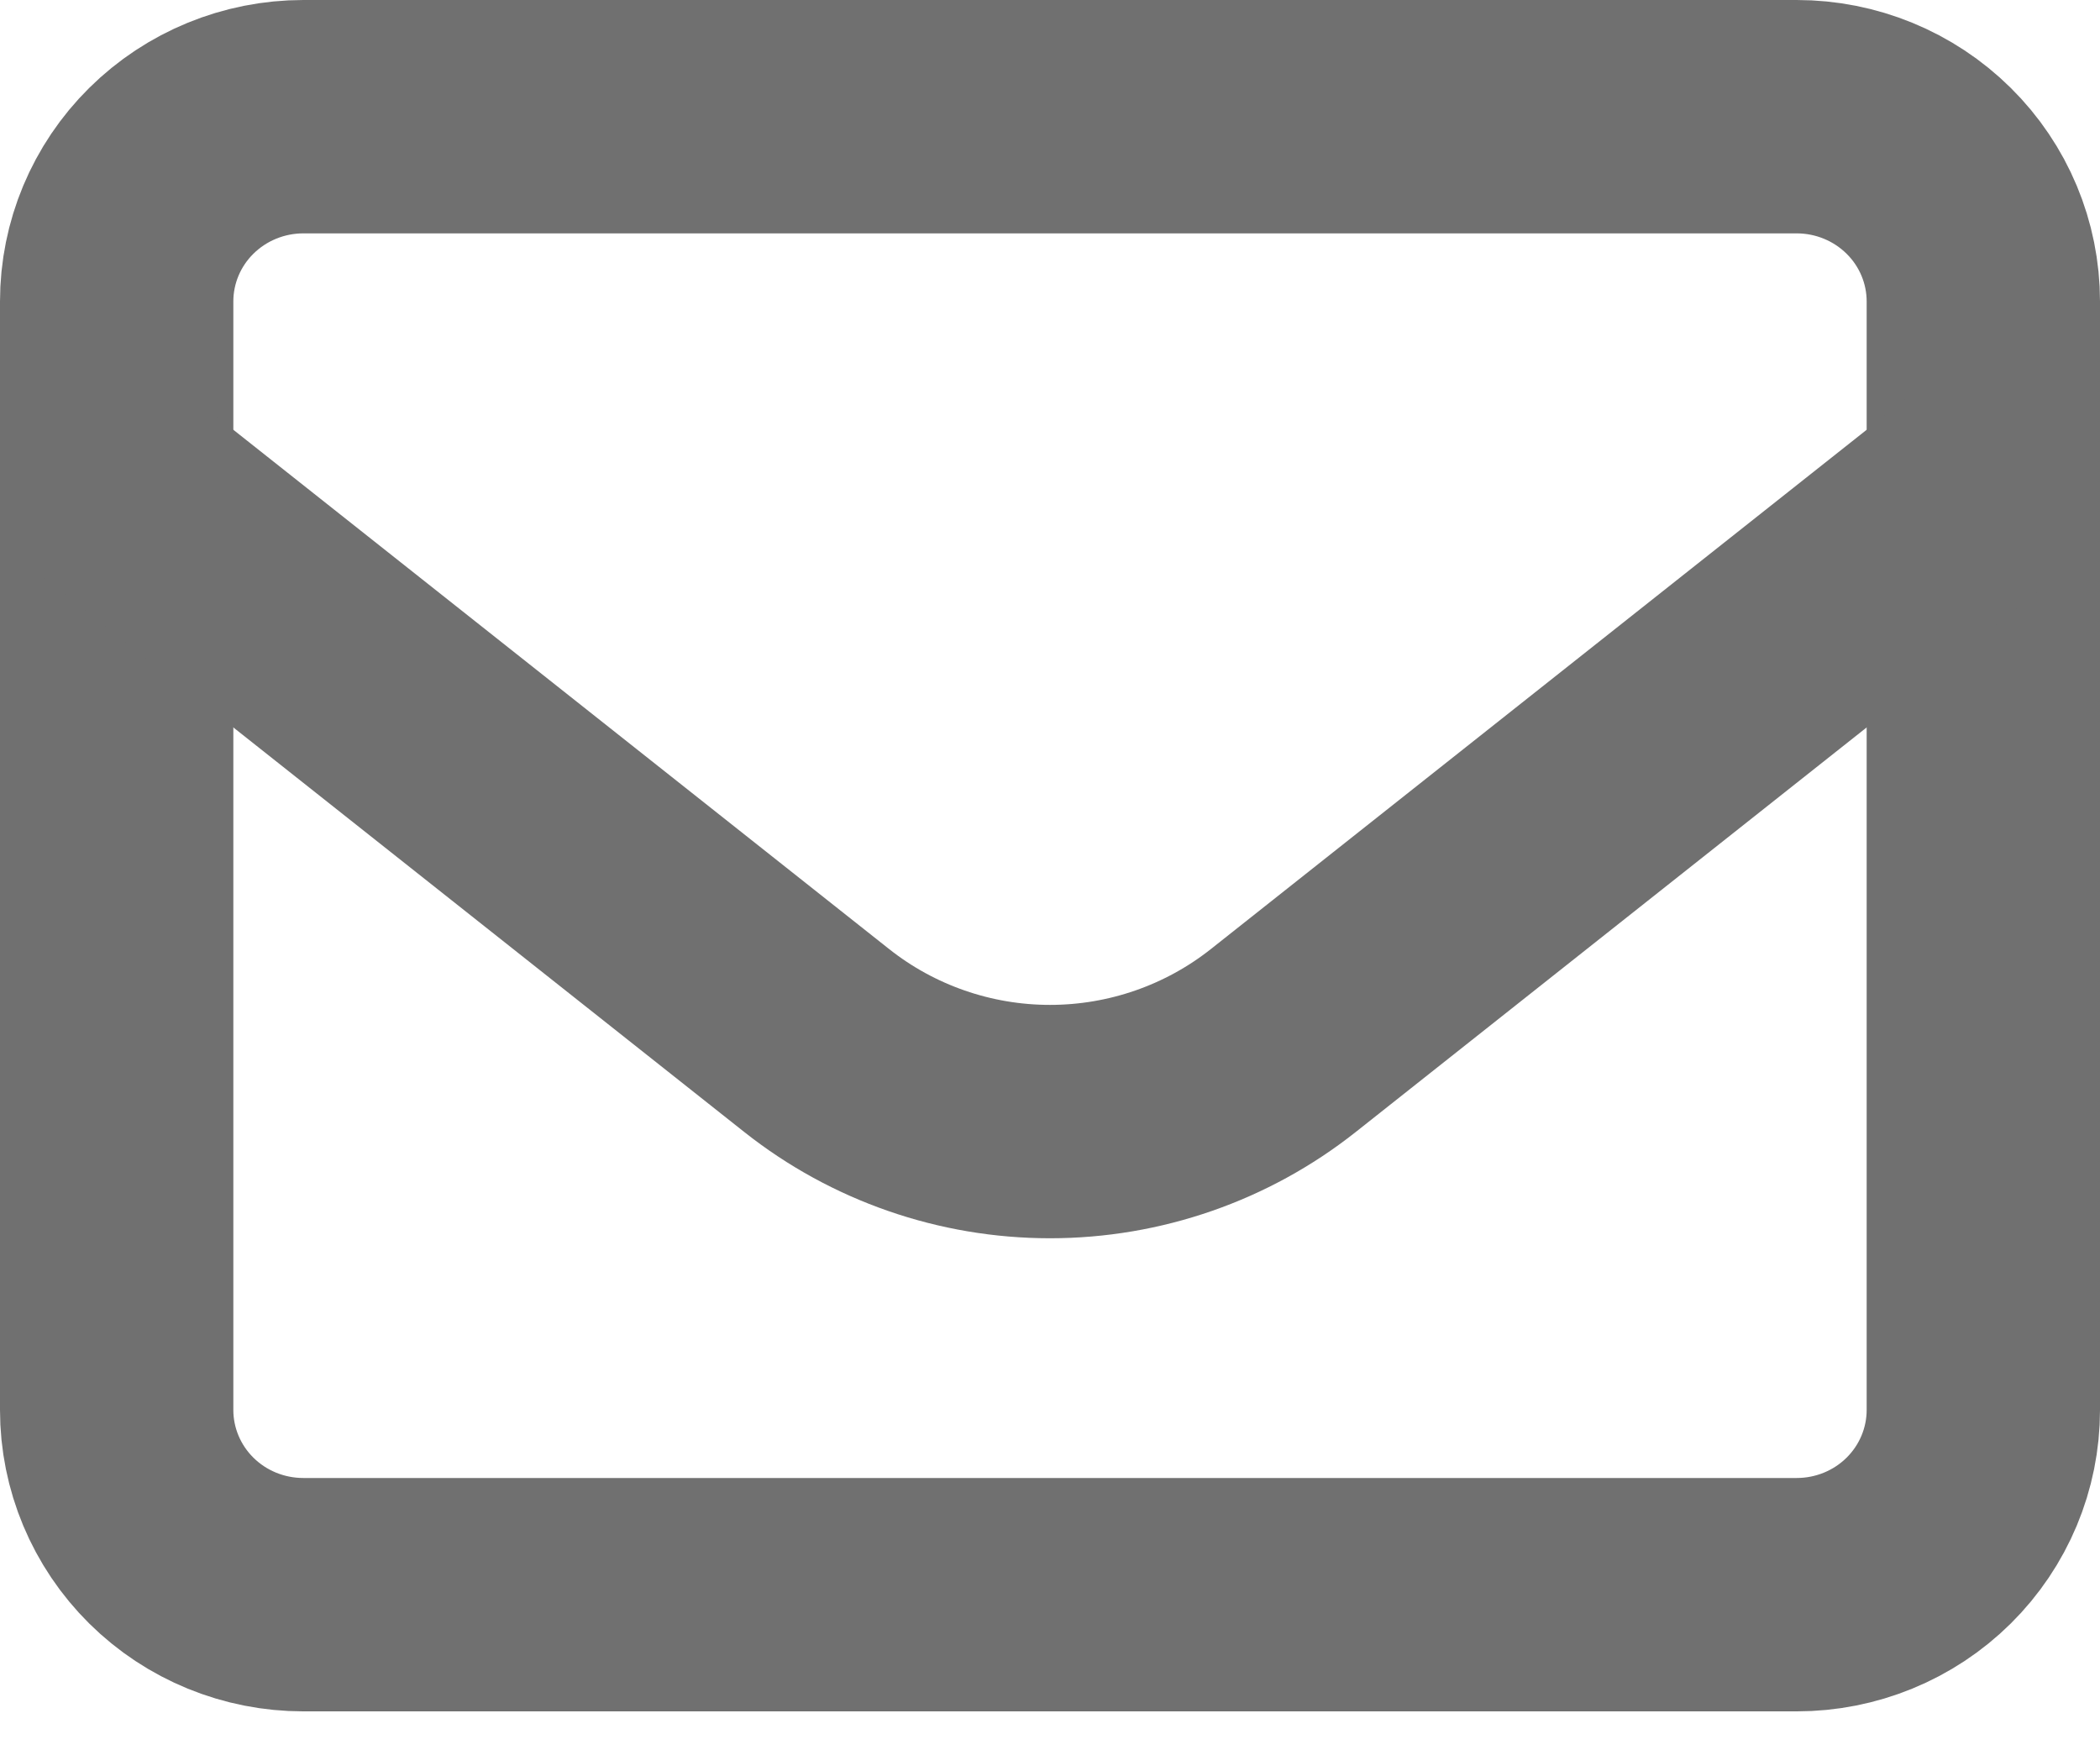
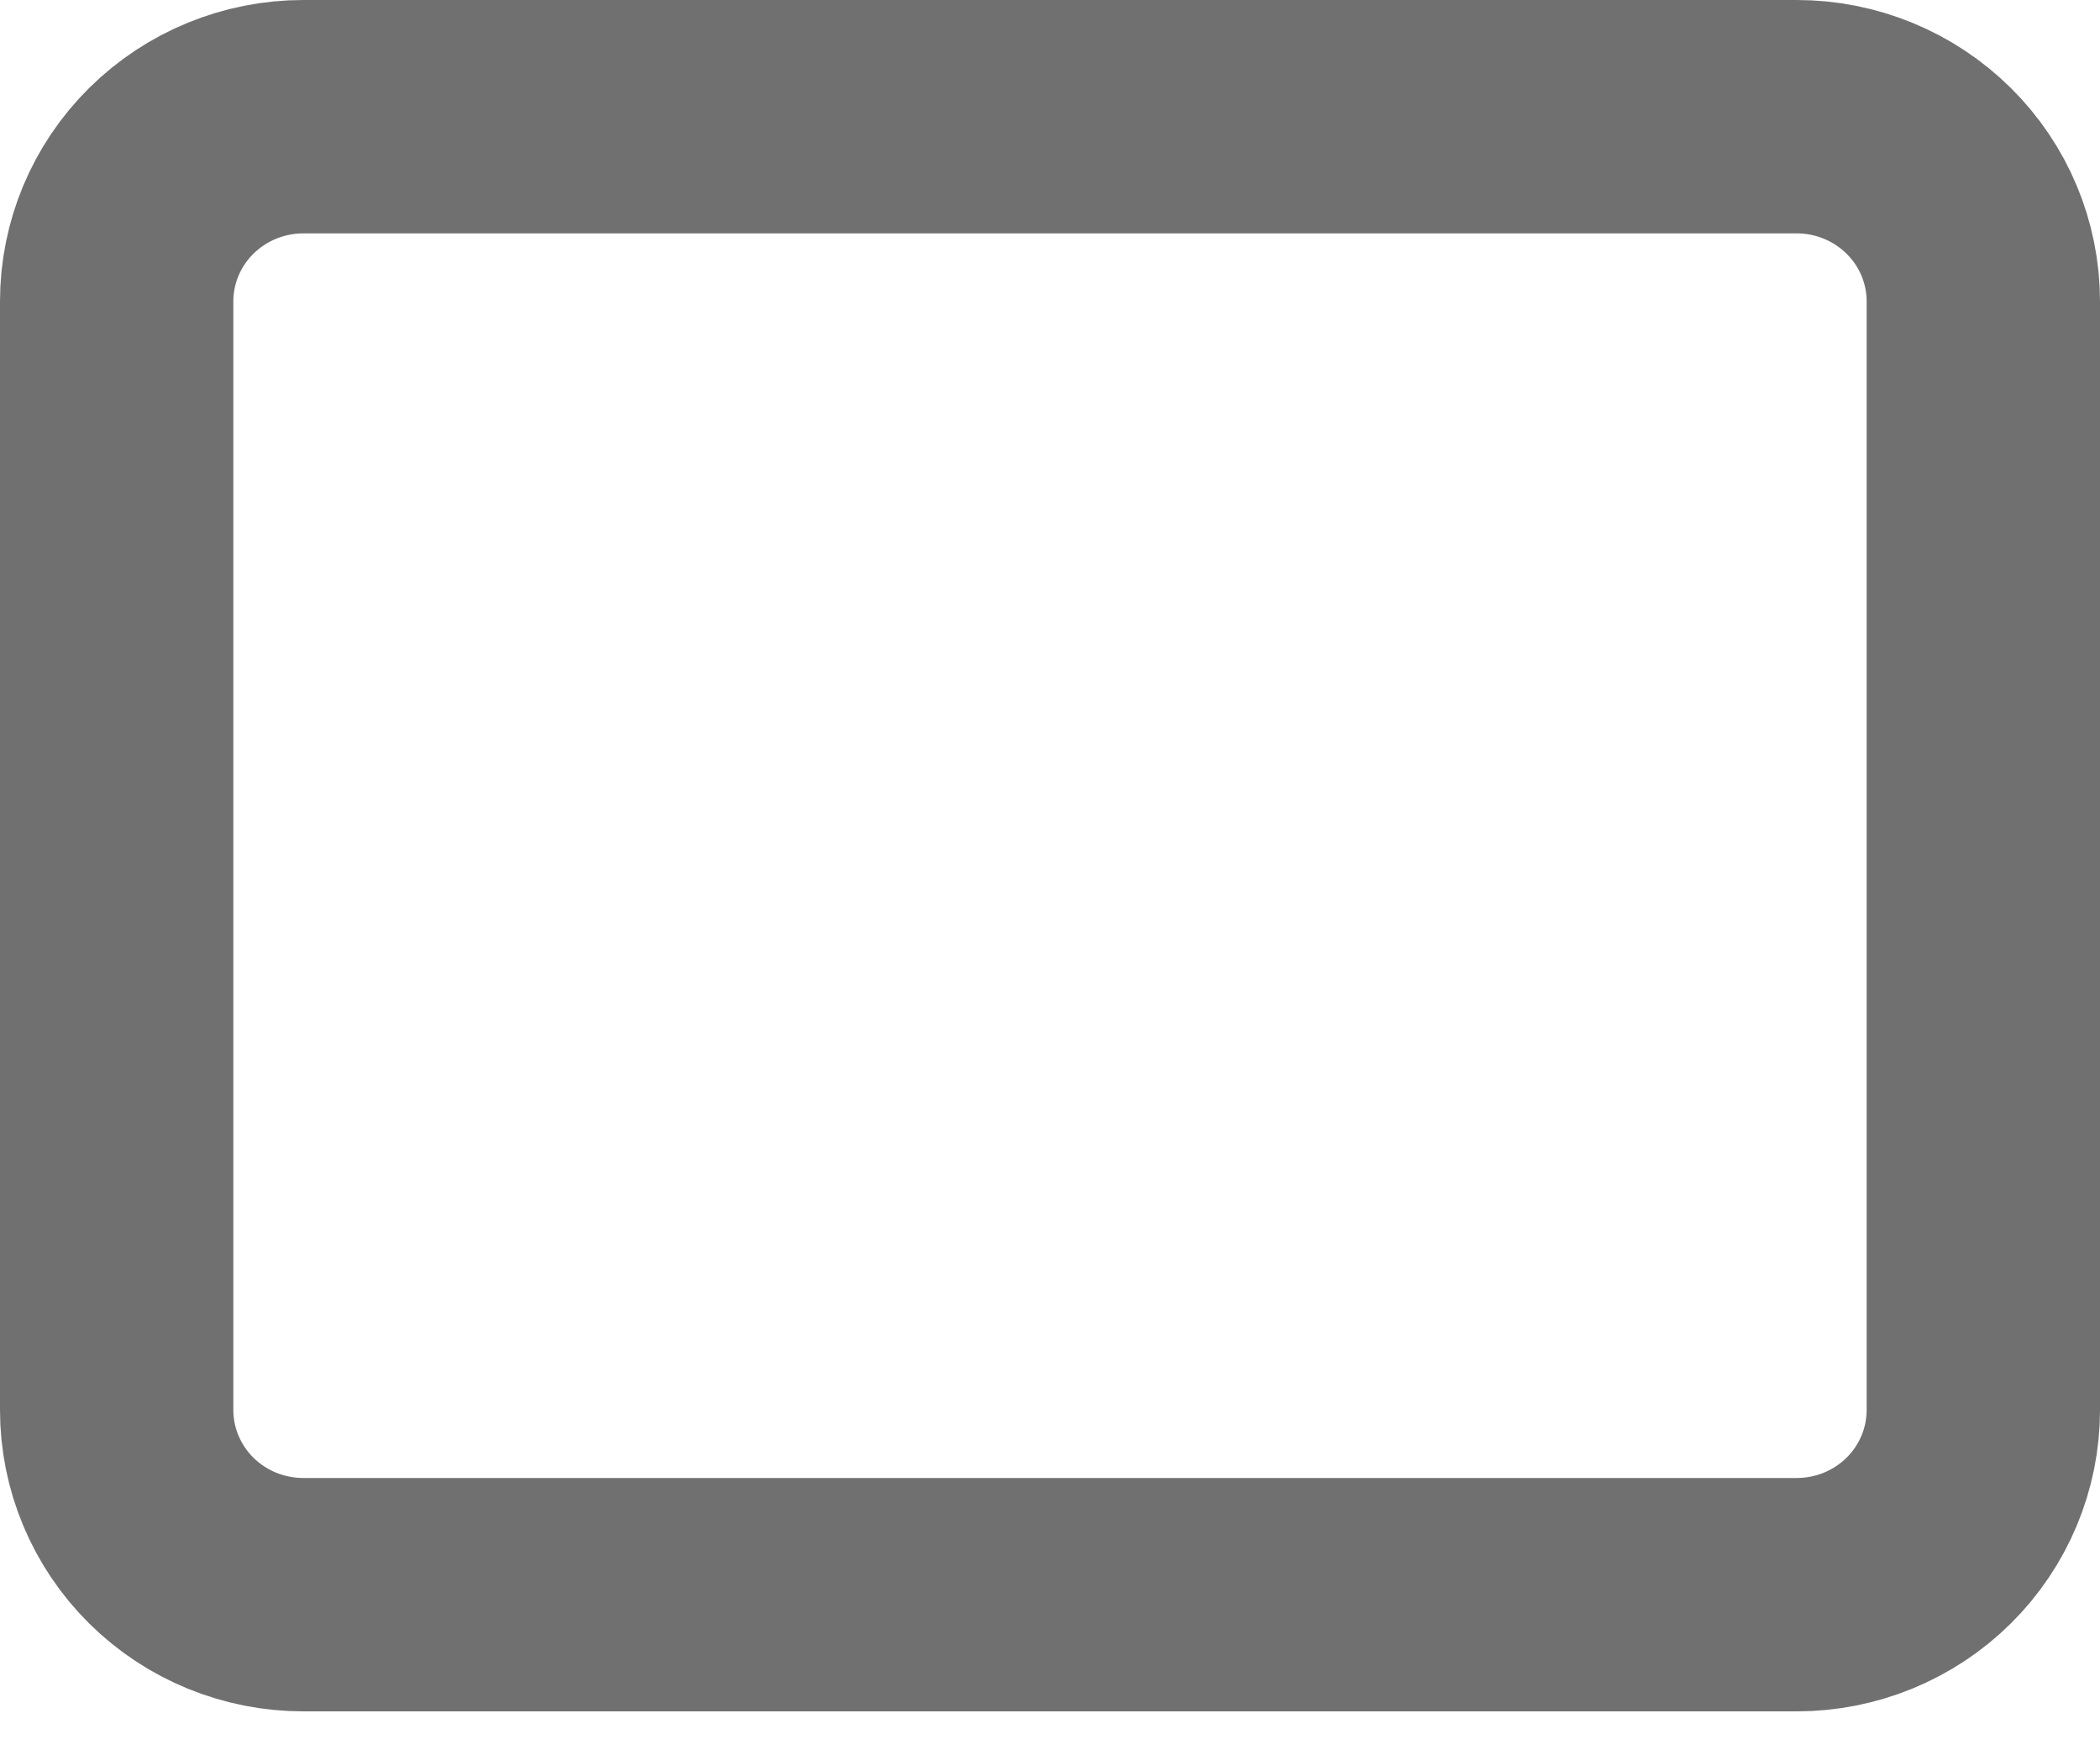
<svg xmlns="http://www.w3.org/2000/svg" width="36" height="30" viewBox="0 0 36 30" fill="none" preserveAspectRatio="none">
  <path d="M2 5.167C2 4.327 2.337 3.521 2.937 2.928C3.537 2.334 4.351 2 5.2 2H30.8C31.649 2 32.463 2.334 33.063 2.928C33.663 3.521 34 4.327 34 5.167V24.167C34 25.006 33.663 25.812 33.063 26.406C32.463 27 31.649 27.333 30.8 27.333H5.2C4.351 27.333 3.537 27 2.937 26.406C2.337 25.812 2 25.006 2 24.167V5.167Z" stroke="#707070" stroke-width="4" stroke-linecap="round" stroke-linejoin="round" />
-   <path d="M2 8.334L14.002 17.836C15.136 18.734 16.547 19.224 18 19.224C19.453 19.224 20.863 18.734 21.998 17.836L34 8.334" stroke="#707070" stroke-width="4" stroke-linejoin="round" />
</svg>